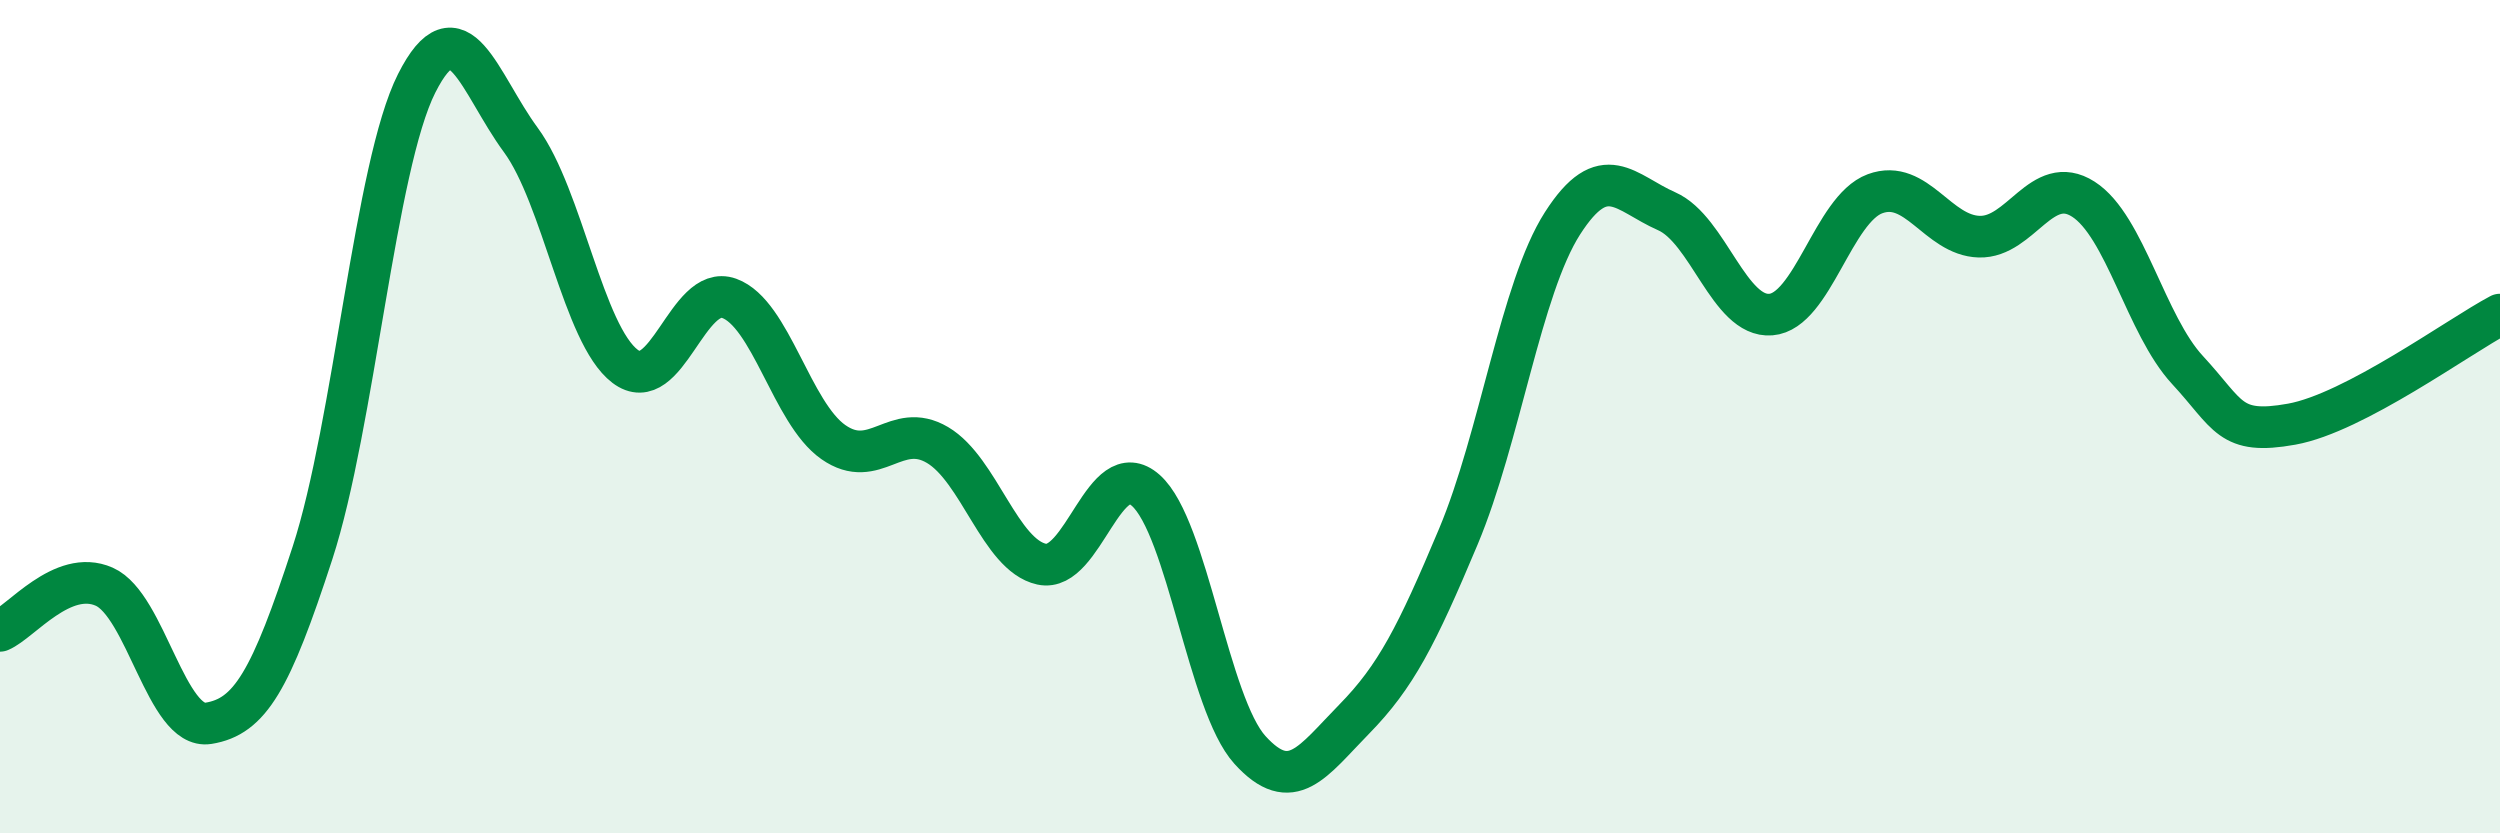
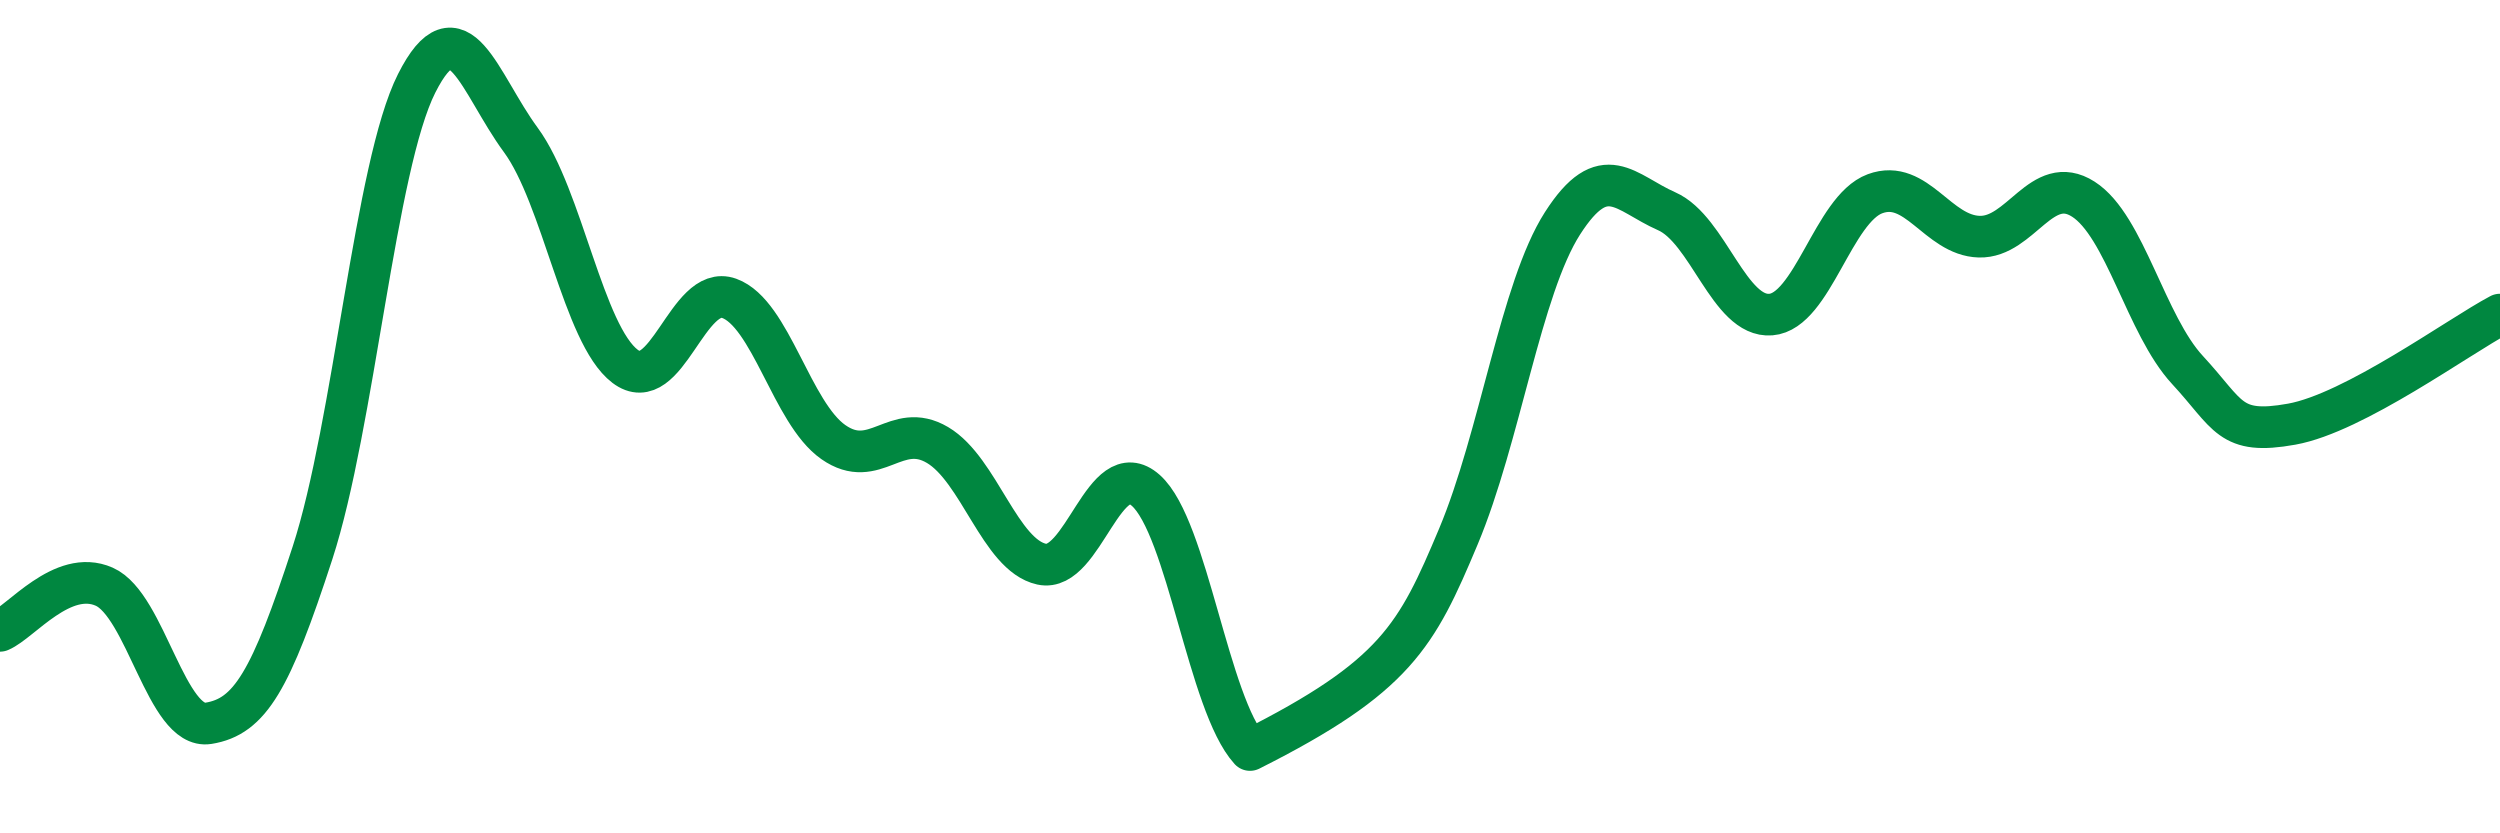
<svg xmlns="http://www.w3.org/2000/svg" width="60" height="20" viewBox="0 0 60 20">
-   <path d="M 0,15.14 C 0.5,14.93 1.5,13.64 2.5,14.08 C 3.5,14.52 4,17.52 5,17.36 C 6,17.2 6.5,16.34 7.5,13.27 C 8.5,10.2 9,3.98 10,2 C 11,0.02 11.5,2 12.5,3.36 C 13.5,4.72 14,8.03 15,8.79 C 16,9.55 16.5,6.8 17.5,7.16 C 18.5,7.52 19,9.91 20,10.61 C 21,11.31 21.5,10.09 22.5,10.68 C 23.5,11.27 24,13.32 25,13.54 C 26,13.76 26.5,10.88 27.5,11.77 C 28.5,12.66 29,16.9 30,18 C 31,19.1 31.5,18.28 32.5,17.26 C 33.5,16.24 34,15.26 35,12.88 C 36,10.5 36.5,6.92 37.5,5.36 C 38.5,3.8 39,4.63 40,5.07 C 41,5.51 41.5,7.63 42.5,7.55 C 43.5,7.47 44,5.02 45,4.65 C 46,4.28 46.5,5.65 47.5,5.68 C 48.5,5.71 49,4.14 50,4.78 C 51,5.42 51.5,7.8 52.5,8.88 C 53.5,9.96 53.5,10.45 55,10.18 C 56.5,9.91 59,8.08 60,7.55L60 20L0 20Z" fill="#008740" opacity="0.1" stroke-linecap="round" stroke-linejoin="round" />
-   <path d="M 0,15.14 C 0.5,14.93 1.5,13.64 2.5,14.08 C 3.5,14.52 4,17.52 5,17.36 C 6,17.2 6.5,16.34 7.5,13.27 C 8.5,10.2 9,3.98 10,2 C 11,0.02 11.5,2 12.5,3.36 C 13.5,4.72 14,8.03 15,8.79 C 16,9.55 16.5,6.8 17.5,7.16 C 18.5,7.52 19,9.91 20,10.61 C 21,11.31 21.5,10.09 22.5,10.68 C 23.5,11.27 24,13.32 25,13.54 C 26,13.76 26.5,10.88 27.5,11.77 C 28.5,12.66 29,16.9 30,18 C 31,19.1 31.5,18.28 32.5,17.26 C 33.5,16.24 34,15.26 35,12.88 C 36,10.5 36.5,6.92 37.5,5.36 C 38.5,3.8 39,4.63 40,5.07 C 41,5.51 41.5,7.63 42.5,7.55 C 43.5,7.47 44,5.02 45,4.65 C 46,4.28 46.5,5.65 47.5,5.68 C 48.5,5.71 49,4.14 50,4.78 C 51,5.42 51.5,7.8 52.5,8.88 C 53.5,9.96 53.5,10.45 55,10.18 C 56.5,9.91 59,8.08 60,7.55" stroke="#008740" stroke-width="1" fill="none" stroke-linecap="round" stroke-linejoin="round" />
+   <path d="M 0,15.14 C 0.5,14.93 1.5,13.64 2.5,14.08 C 3.5,14.52 4,17.52 5,17.36 C 6,17.2 6.5,16.34 7.5,13.27 C 8.5,10.2 9,3.98 10,2 C 11,0.02 11.5,2 12.5,3.36 C 13.5,4.72 14,8.03 15,8.79 C 16,9.55 16.5,6.8 17.5,7.16 C 18.5,7.52 19,9.91 20,10.61 C 21,11.31 21.5,10.09 22.5,10.68 C 23.5,11.27 24,13.32 25,13.54 C 26,13.76 26.5,10.88 27.5,11.77 C 28.5,12.66 29,16.9 30,18 C 33.5,16.24 34,15.26 35,12.88 C 36,10.5 36.5,6.92 37.5,5.36 C 38.5,3.8 39,4.63 40,5.07 C 41,5.51 41.5,7.63 42.5,7.55 C 43.5,7.47 44,5.02 45,4.65 C 46,4.28 46.5,5.65 47.5,5.68 C 48.5,5.71 49,4.14 50,4.78 C 51,5.42 51.5,7.8 52.5,8.88 C 53.5,9.96 53.5,10.45 55,10.18 C 56.5,9.91 59,8.08 60,7.55" stroke="#008740" stroke-width="1" fill="none" stroke-linecap="round" stroke-linejoin="round" />
</svg>